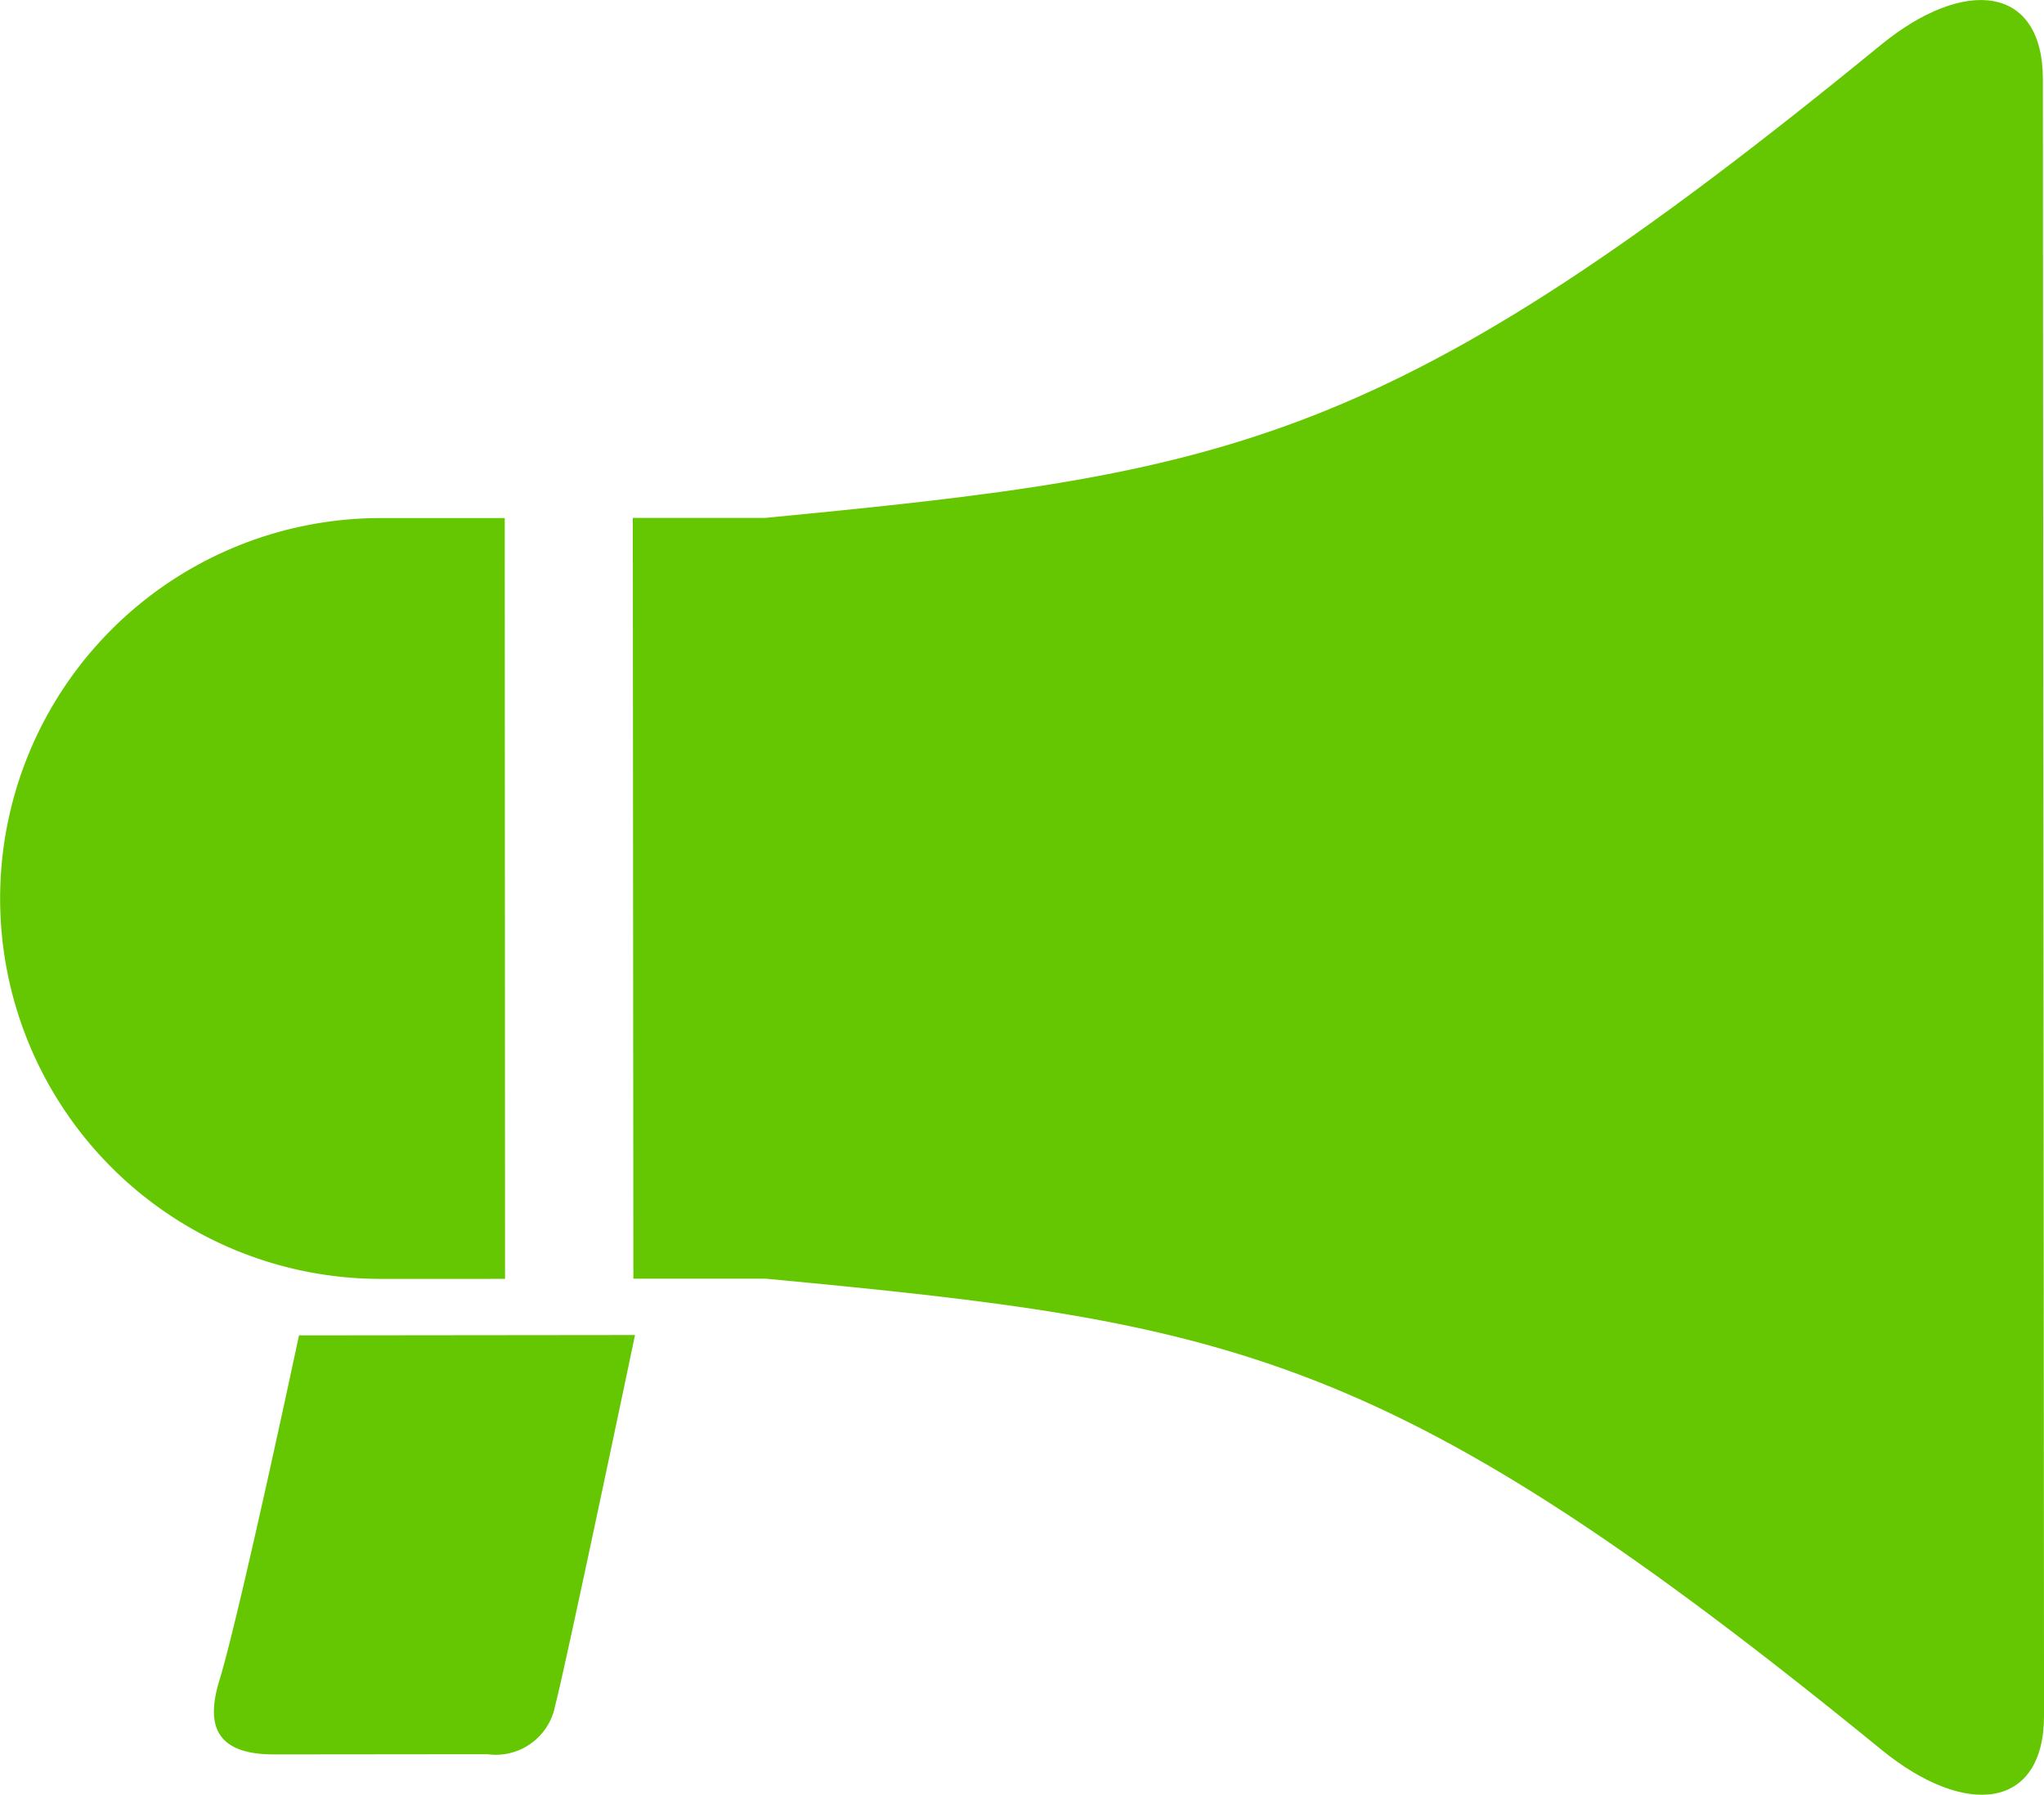
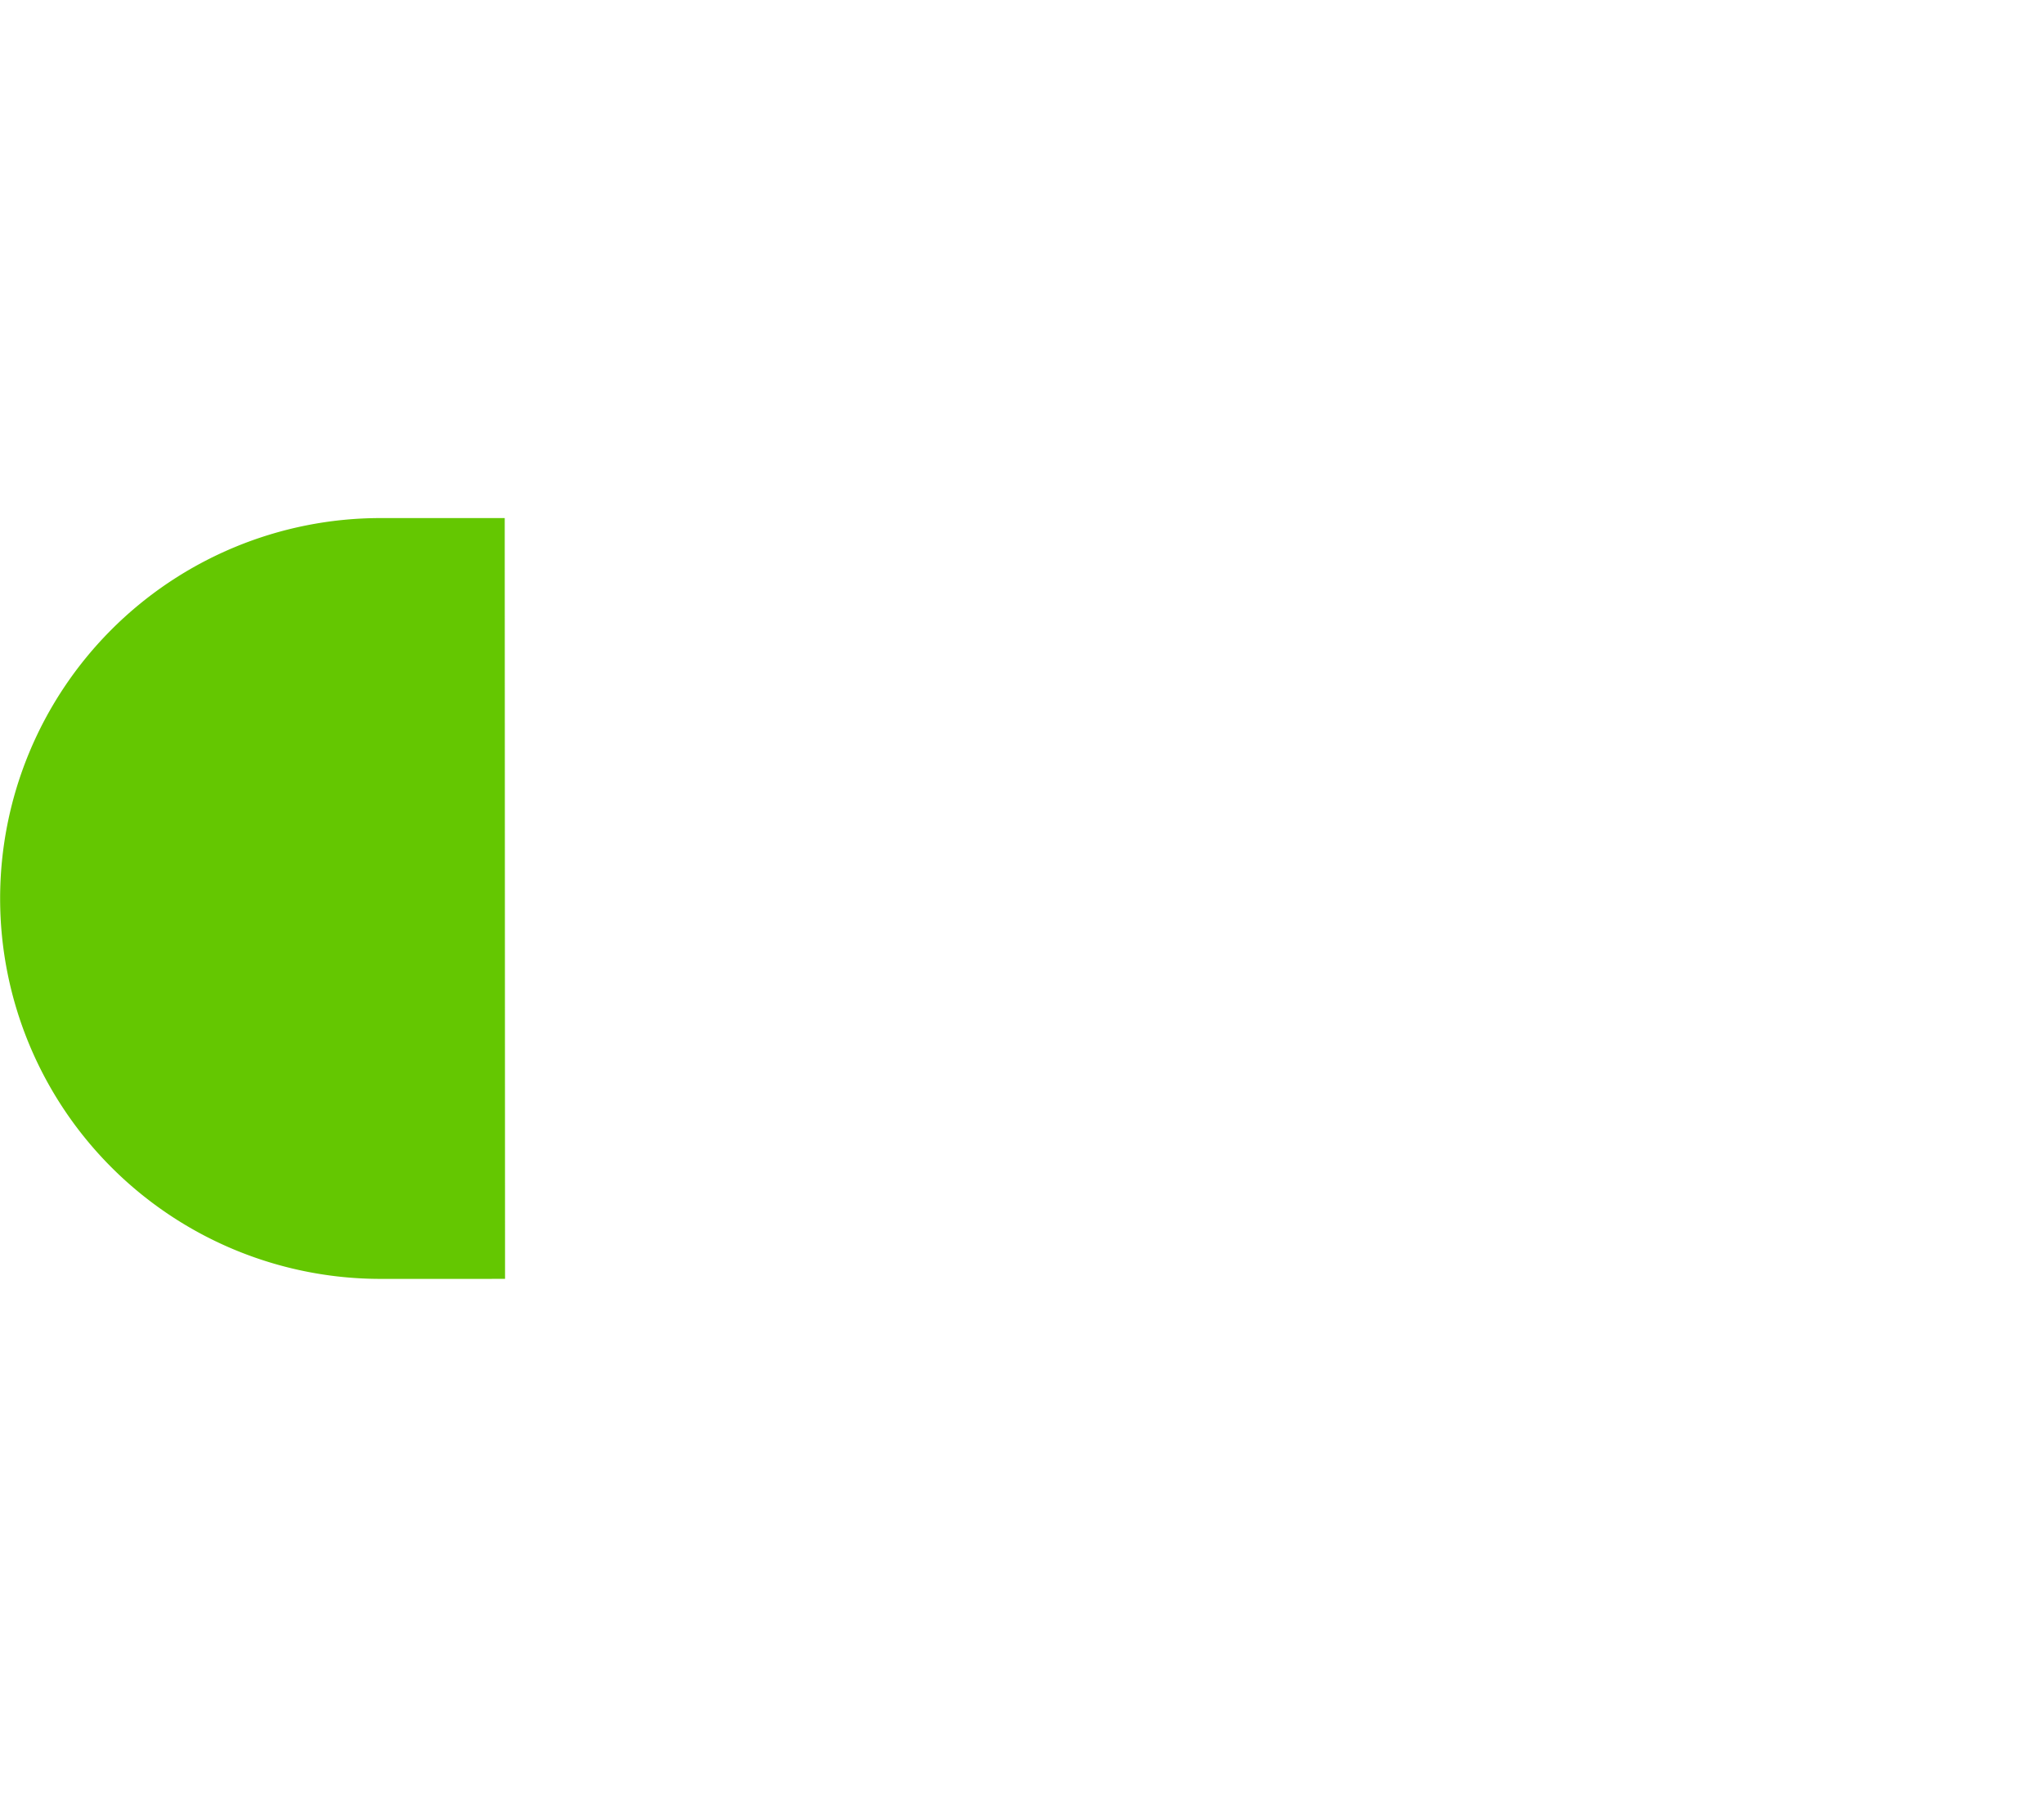
<svg xmlns="http://www.w3.org/2000/svg" width="64.795" height="56.912" viewBox="0 0 64.795 56.912">
  <g transform="translate(-22.8 -22.835)">
    <g transform="translate(22.8 22.836)">
-       <path d="M76.562,368.277c-.386,1.266-.264,2.351,1.726,2.351.812,0,5.688-.006,6.773-.006a1.918,1.918,0,0,0,2.144-1.543c.332-1.25,2.531-11.749,2.531-11.749l-10.652.011S77.224,366.1,76.562,368.277Z" transform="translate(-69.606 -315)" fill="#64c701" />
      <path d="M38.81,176.753,38.8,152.63c-2.263,0-3.943,0-3.943,0a12.062,12.062,0,0,0,.018,24.124S36.552,176.756,38.81,176.753Z" transform="translate(-22.8 -136.204)" fill="#64c701" />
-       <path d="M226.009,25.346c0-2.98-2.479-3.265-5.149-1.076C205.284,37.019,200.293,37.831,185.5,39.257c-1.248,0-2.714,0-4.19,0l.018,24.122c1.476,0,2.94,0,4.19,0,14.8,1.4,19.784,2.215,35.377,14.939,2.671,2.179,5.151,1.892,5.151-1.087Z" transform="translate(-161.25 -22.836)" fill="#64c701" />
    </g>
  </g>
</svg>